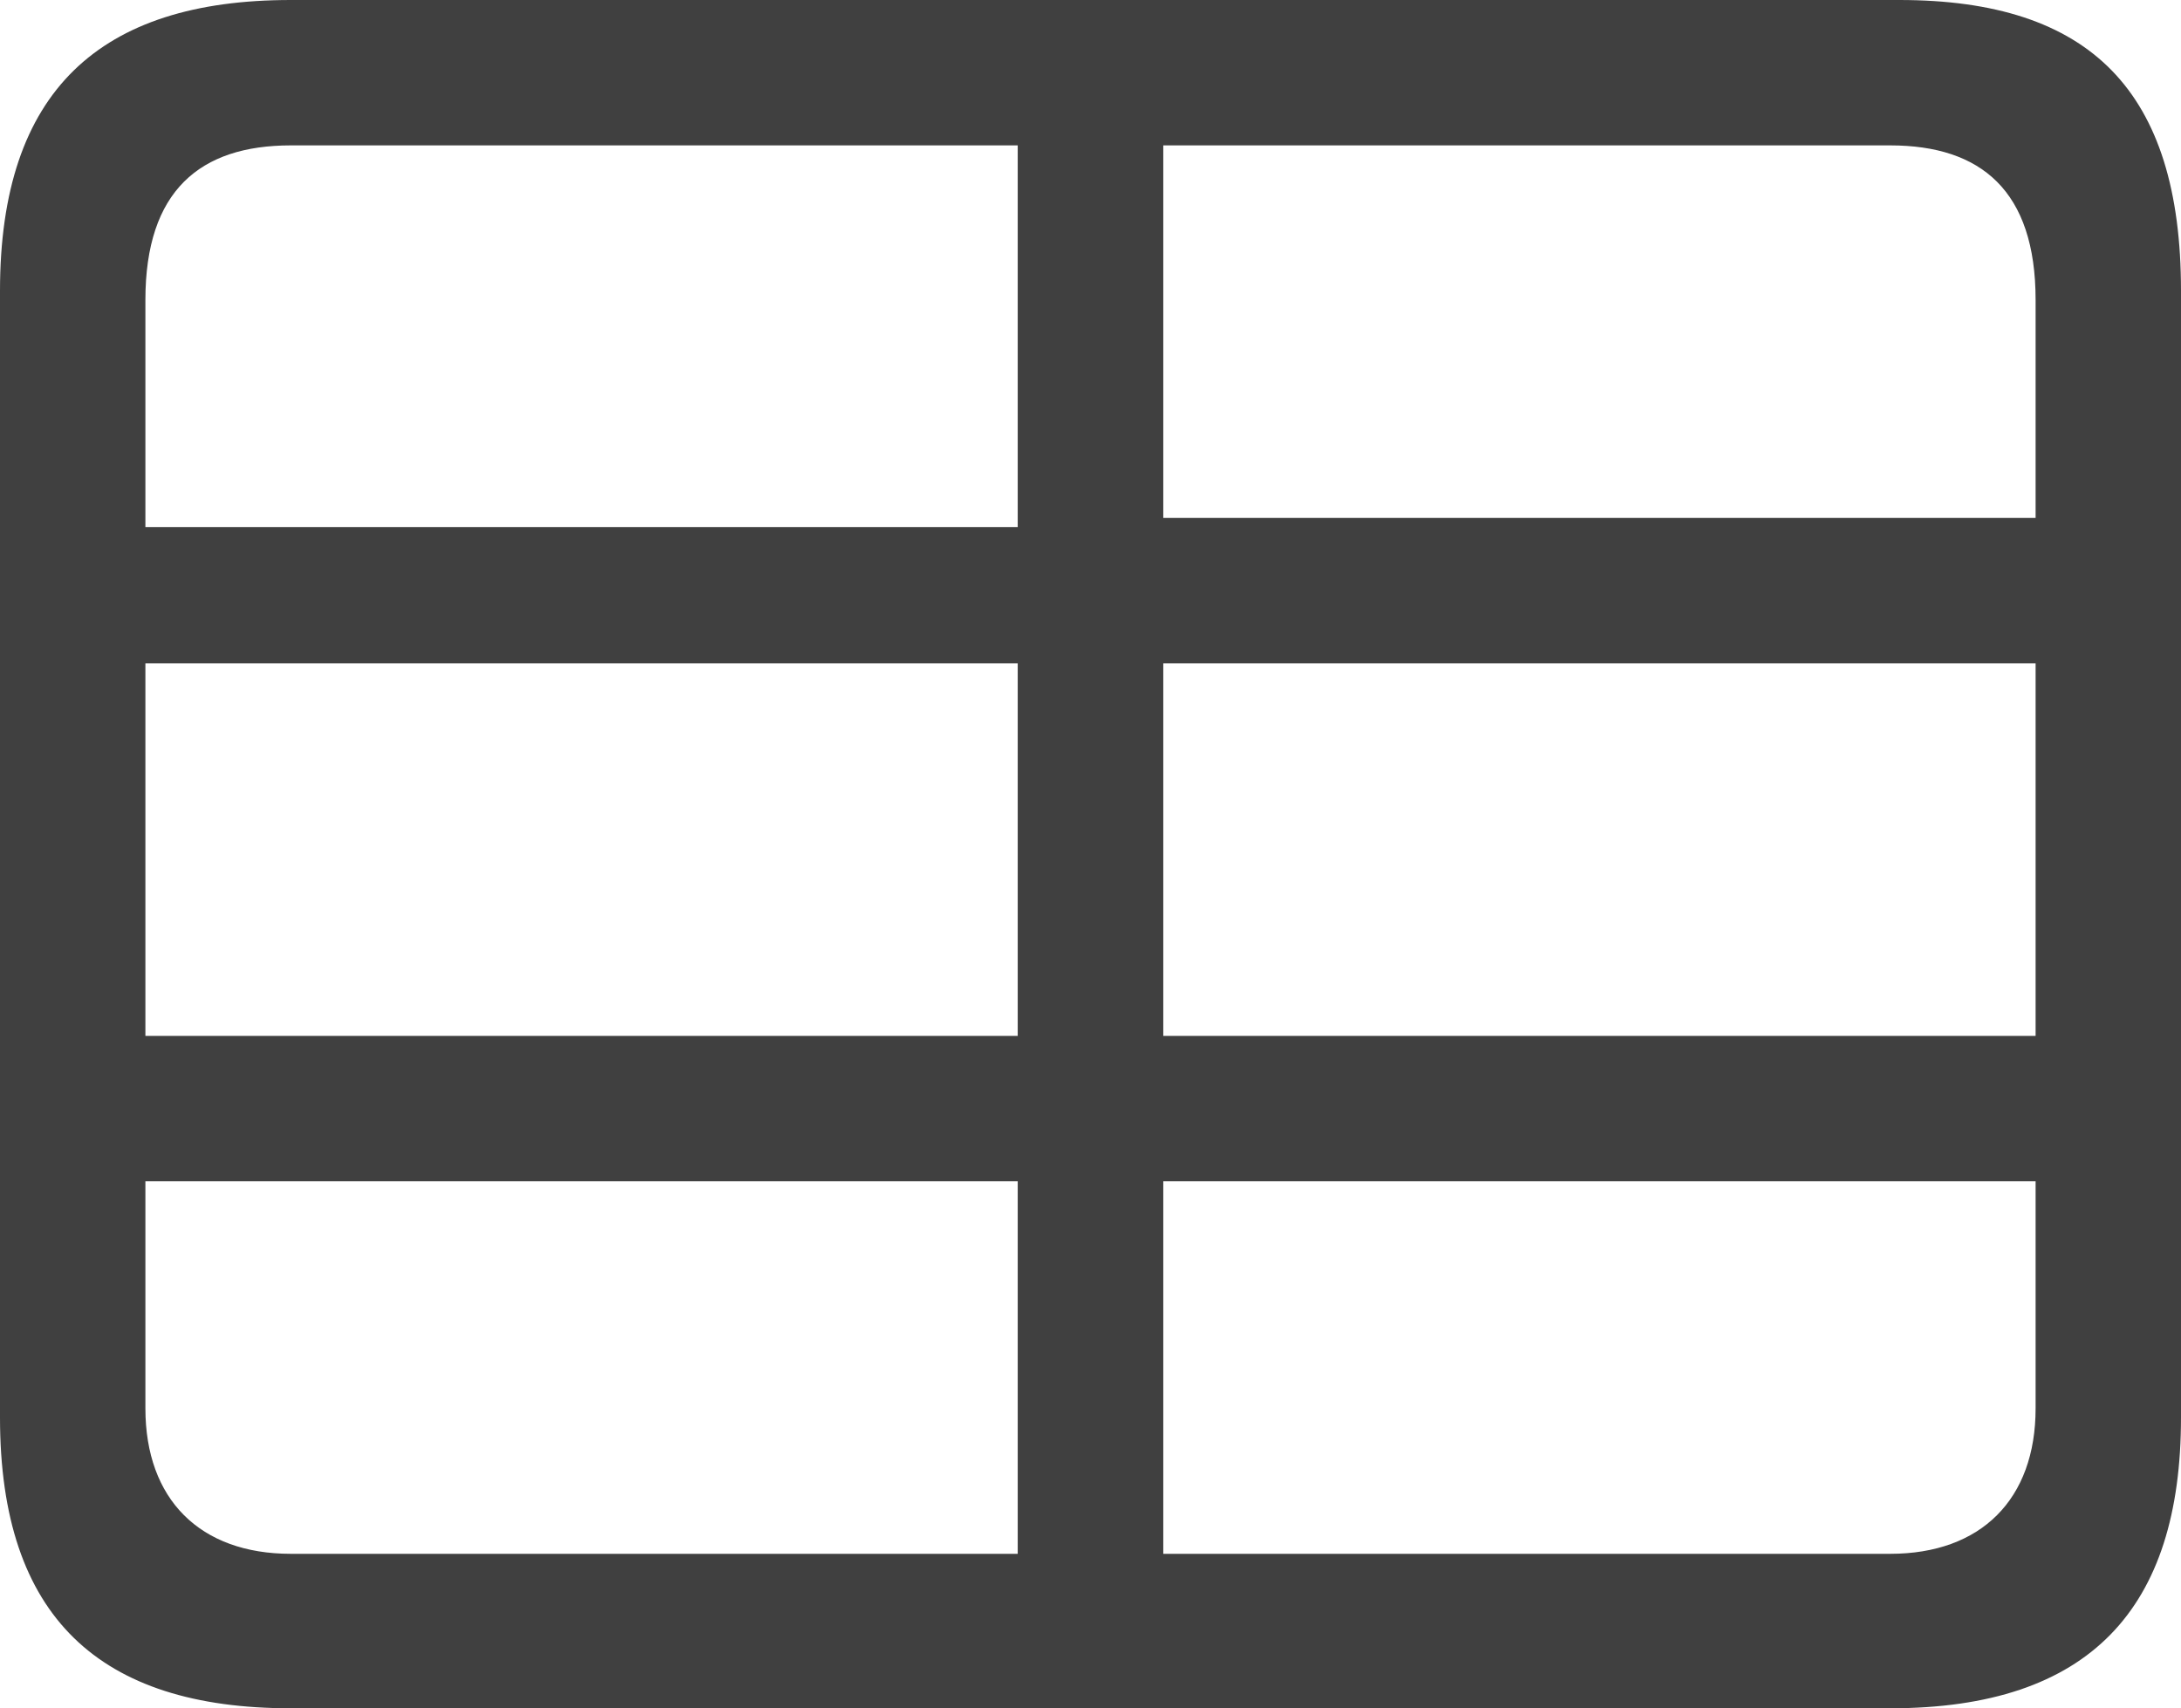
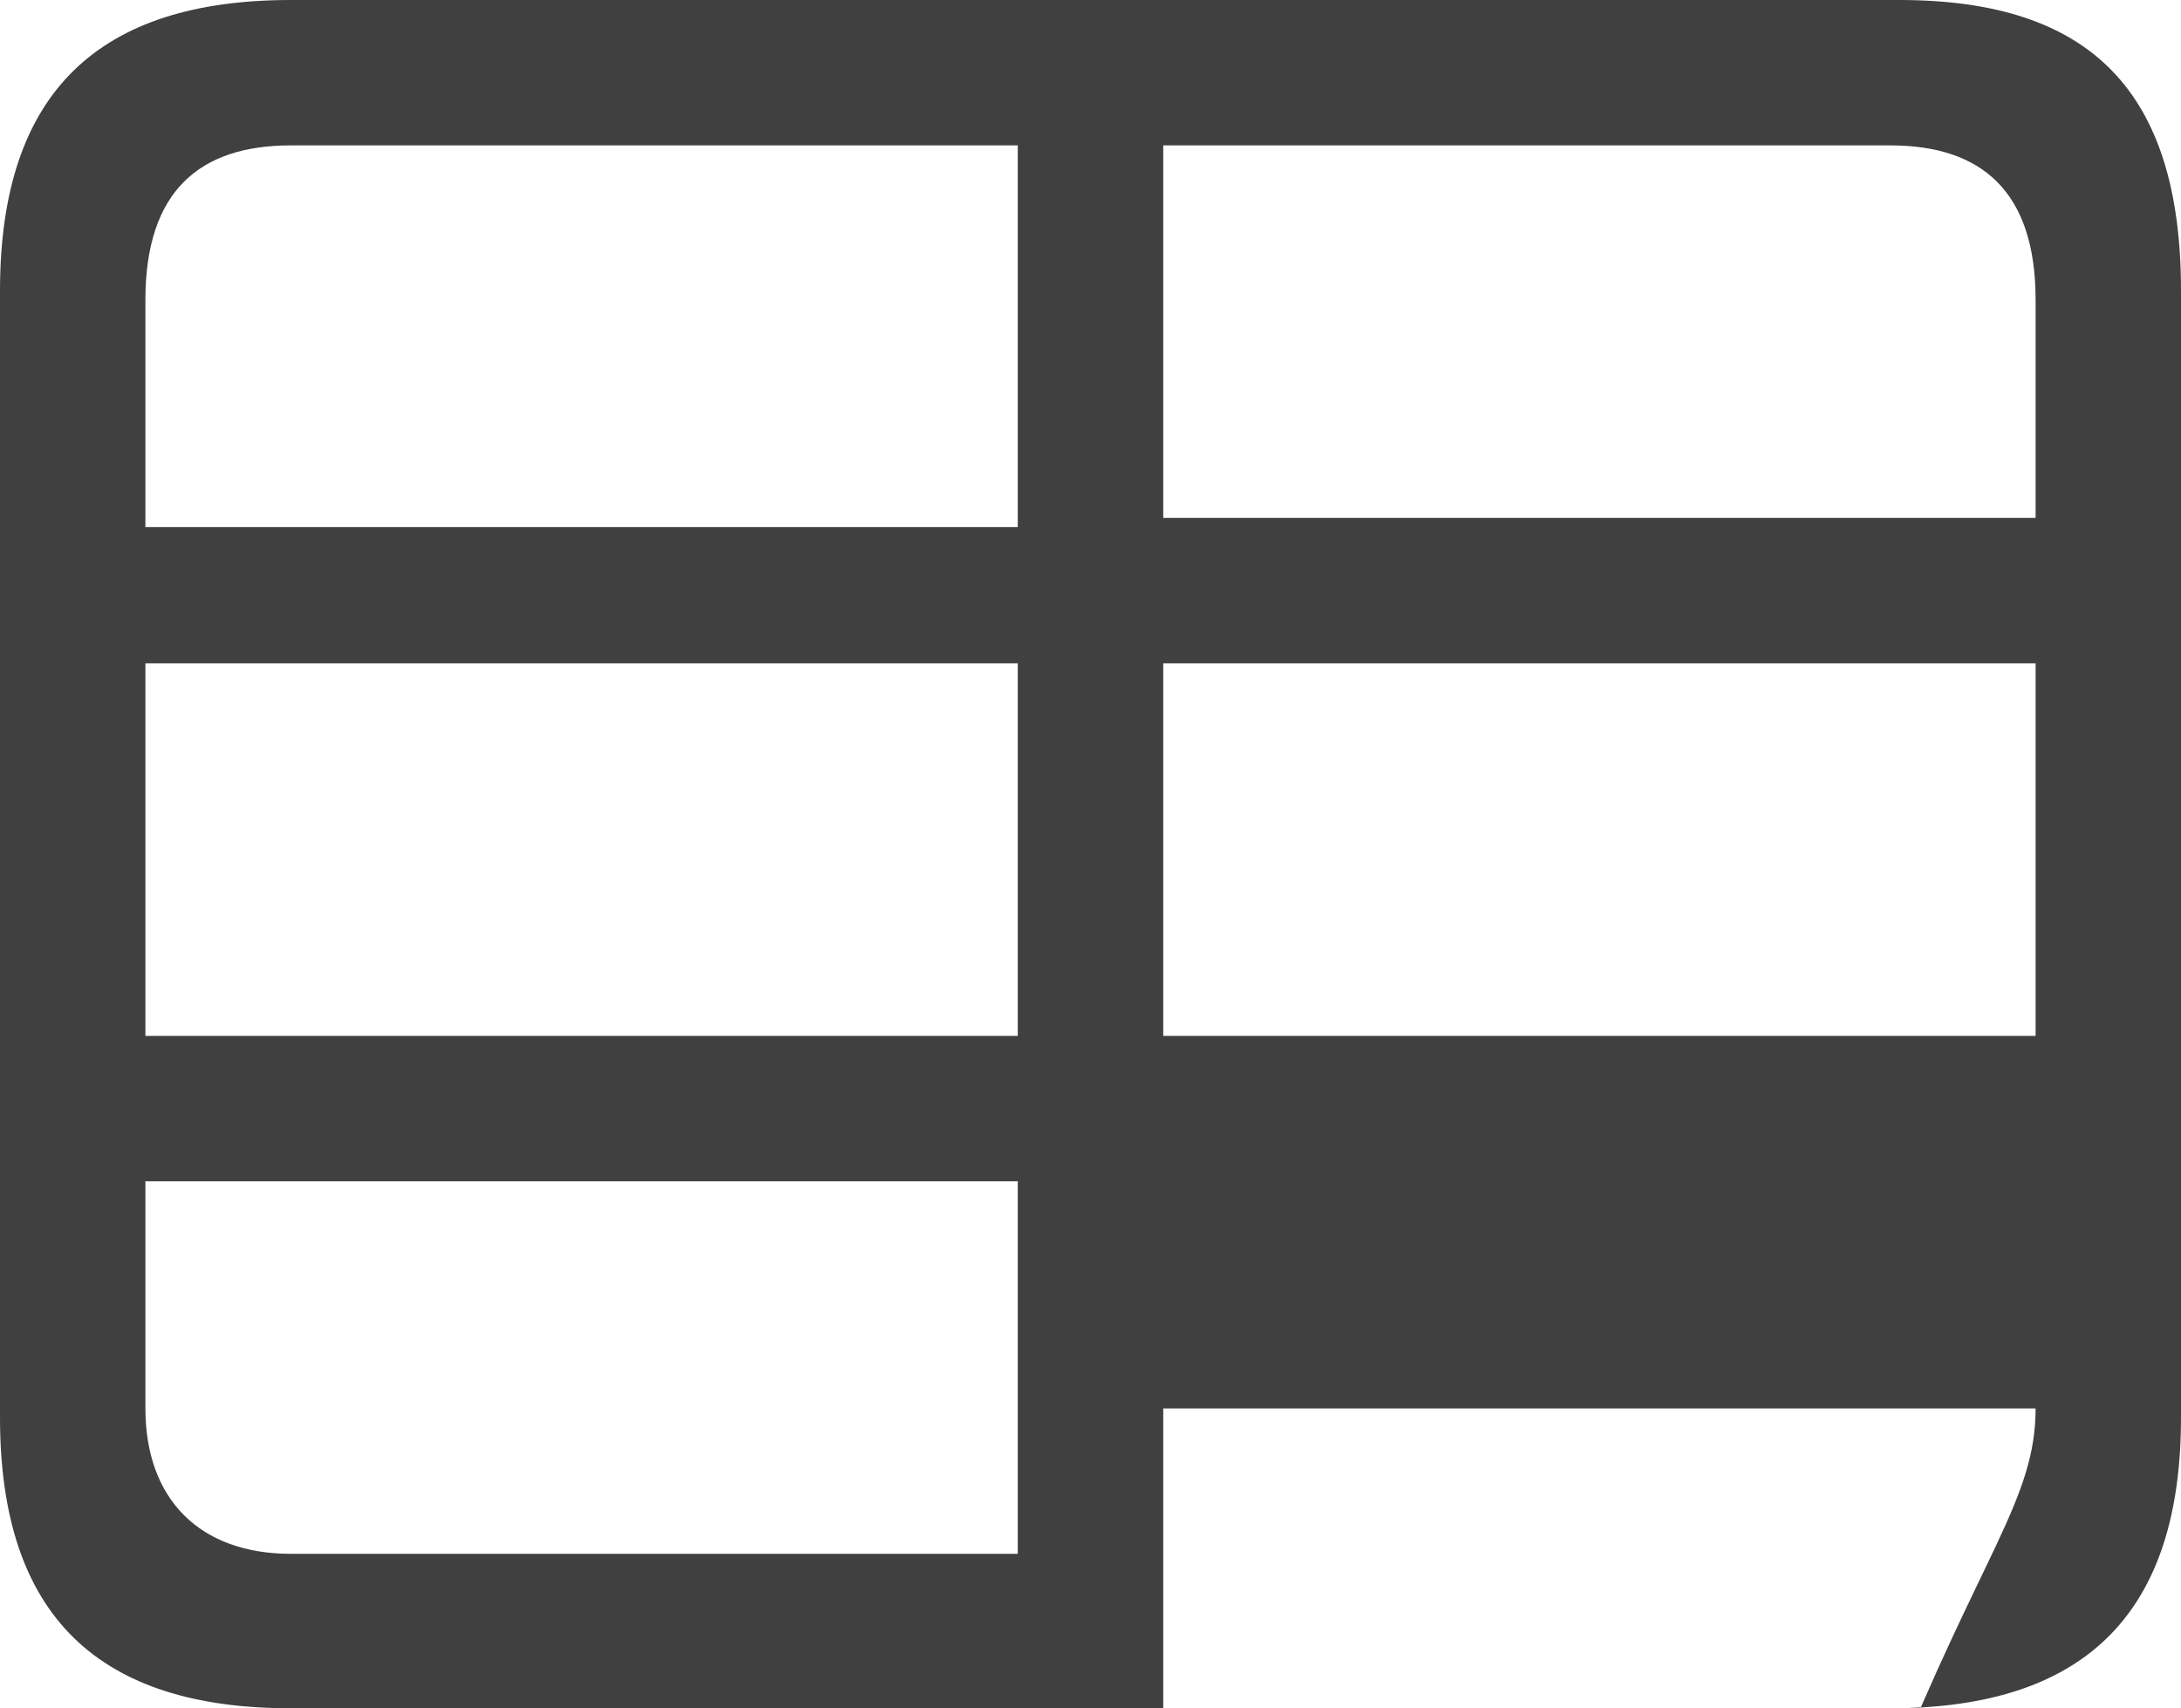
<svg xmlns="http://www.w3.org/2000/svg" version="1.1" id="Ebene_1" x="0px" y="0px" viewBox="0 0 24 18.8" style="enable-background:new 0 0 24 18.8;" xml:space="preserve">
  <style type="text/css">
	.fill{fill-rule:evenodd;clip-rule:evenodd;fill:#404040;}
</style>
-   <path class="fill" d="M3.2,18.8c-2.1,0-3.2-1-3.2-3.2V3.2C0,1,1.1,0,3.2,0h17.7C23,0,24,1,24,3.2v12.4c0,2.1-1,3.2-3.2,3.2  C20.8,18.8,3.2,18.8,3.2,18.8z M1.6,3.3v2.5h9.6V1.6H3.2C2.2,1.6,1.6,2.1,1.6,3.3z M20.8,1.6h-8v4.1h9.6V3.3  C22.4,2.1,21.8,1.6,20.8,1.6z M1.6,11.4h9.6V7.3H1.6V11.4z M12.8,11.4h9.6V7.3h-9.6V11.4z M3.2,17.1h8V13H1.6v2.5  C1.6,16.5,2.2,17.1,3.2,17.1z M22.4,15.5V13h-9.6v4.1h8C21.8,17.1,22.4,16.5,22.4,15.5z" />
+   <path class="fill" d="M3.2,18.8c-2.1,0-3.2-1-3.2-3.2V3.2C0,1,1.1,0,3.2,0h17.7C23,0,24,1,24,3.2v12.4c0,2.1-1,3.2-3.2,3.2  C20.8,18.8,3.2,18.8,3.2,18.8z M1.6,3.3v2.5h9.6V1.6H3.2C2.2,1.6,1.6,2.1,1.6,3.3z M20.8,1.6h-8v4.1h9.6V3.3  C22.4,2.1,21.8,1.6,20.8,1.6z M1.6,11.4h9.6V7.3H1.6V11.4z M12.8,11.4h9.6V7.3h-9.6V11.4z M3.2,17.1h8V13H1.6v2.5  C1.6,16.5,2.2,17.1,3.2,17.1z M22.4,15.5h-9.6v4.1h8C21.8,17.1,22.4,16.5,22.4,15.5z" />
</svg>